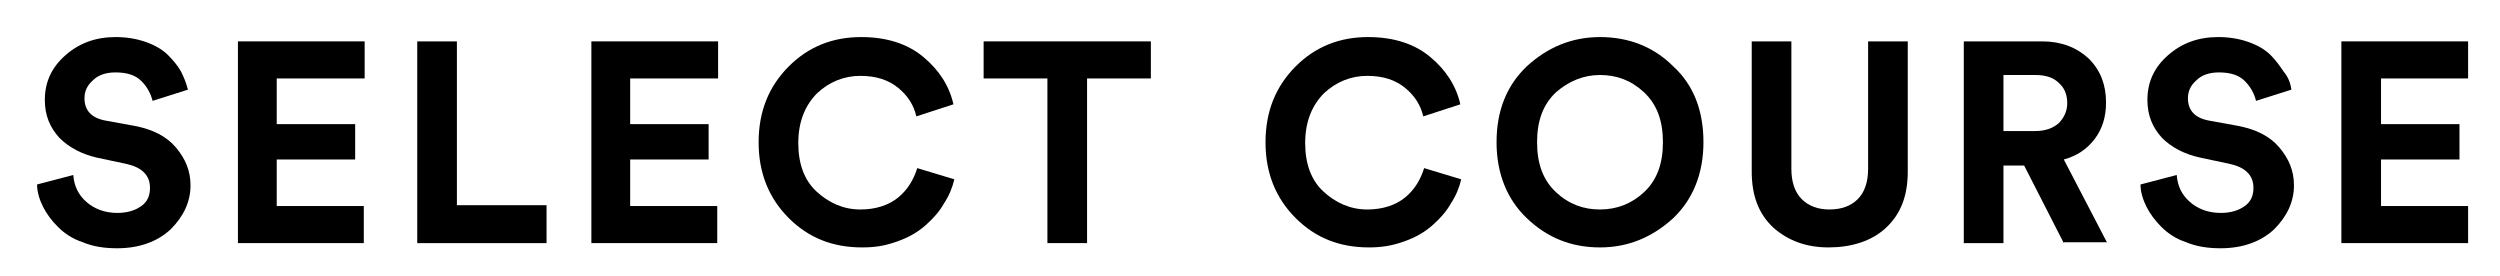
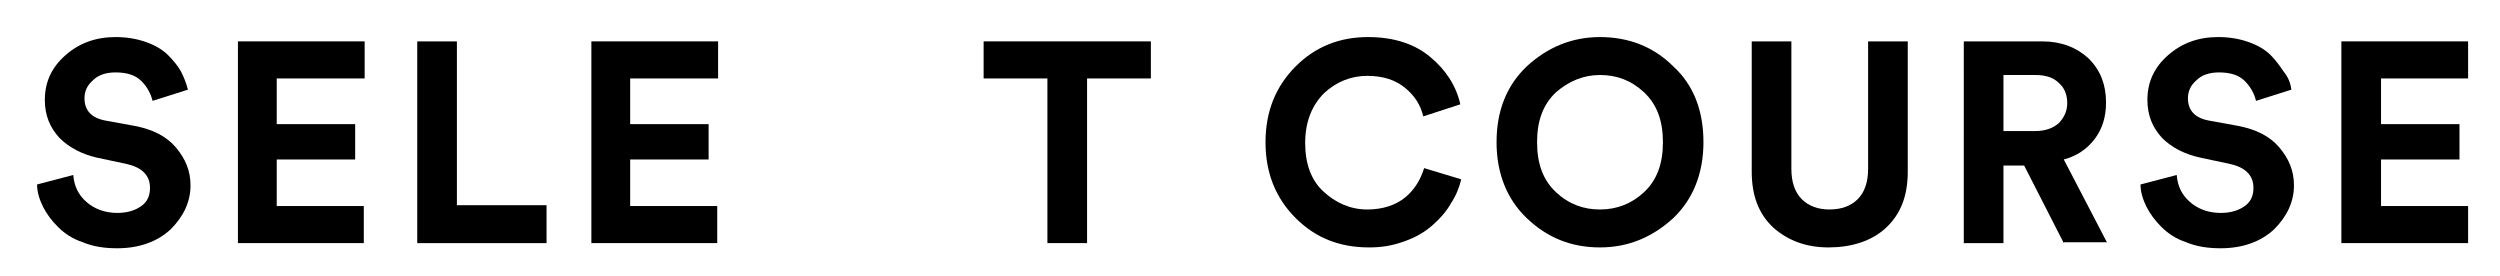
<svg xmlns="http://www.w3.org/2000/svg" version="1.1" id="レイヤー_1" x="0px" y="0px" viewBox="0 0 290 32" style="enable-background:new 0 0 290 32;" xml:space="preserve">
  <g>
    <g>
      <path d="M21.8,10.4l-4.1,1.3c-0.2-0.8-0.6-1.6-1.3-2.3c-0.7-0.7-1.7-1-3-1c-1.1,0-2,0.3-2.6,0.9c-0.7,0.6-1,1.3-1,2.1    c0,1.4,0.8,2.3,2.5,2.6l3.3,0.6c2.1,0.4,3.7,1.2,4.8,2.5c1.1,1.3,1.7,2.7,1.7,4.4c0,1.9-0.8,3.6-2.3,5.1c-1.5,1.4-3.6,2.2-6.2,2.2    c-1.5,0-2.8-0.2-4-0.7c-1.2-0.4-2.1-1-2.9-1.8c-0.7-0.7-1.3-1.5-1.7-2.3c-0.4-0.8-0.7-1.7-0.7-2.6l4.2-1.1    c0.1,1.3,0.6,2.3,1.5,3.1c0.9,0.8,2.1,1.3,3.6,1.3c1.2,0,2.1-0.3,2.8-0.8c0.7-0.5,1-1.2,1-2.1c0-0.7-0.2-1.3-0.7-1.8    c-0.5-0.5-1.2-0.8-2.1-1l-3.3-0.7C9.5,17.9,8,17.1,6.9,16c-1.1-1.2-1.7-2.6-1.7-4.4c0-2.1,0.8-3.8,2.4-5.2    c1.6-1.4,3.5-2.1,5.8-2.1c1.3,0,2.5,0.2,3.6,0.6s1.9,0.9,2.5,1.5C20.1,7,20.6,7.6,21,8.3C21.3,8.9,21.6,9.6,21.8,10.4z" />
      <path d="M42.2,28.2H27.6V4.8h14.7v4.3H32.1v5.3h9.1v4.1h-9.1v5.4h10.1V28.2z" />
      <path d="M63.4,28.2h-15V4.8H53v19h10.4V28.2z" />
      <path d="M83.2,28.2H68.6V4.8h14.7v4.3H73.1v5.3h9.1v4.1h-9.1v5.4h10.1V28.2z" />
-       <path d="M100,28.7c-3.4,0-6.2-1.1-8.5-3.4S88,20.1,88,16.5c0-3.6,1.2-6.5,3.5-8.8s5.1-3.4,8.4-3.4c3,0,5.4,0.8,7.2,2.3    c1.8,1.5,3,3.3,3.5,5.5l-4.3,1.4c-0.3-1.3-1-2.4-2.1-3.3c-1.1-0.9-2.5-1.4-4.4-1.4c-1.9,0-3.6,0.7-5,2c-1.4,1.4-2.2,3.3-2.2,5.8    c0,2.4,0.7,4.3,2.1,5.6s3.1,2.1,5.1,2.1c1.8,0,3.3-0.5,4.4-1.4s1.8-2.1,2.2-3.4l4.3,1.3c-0.2,0.9-0.6,1.9-1.2,2.8    c-0.5,0.9-1.2,1.7-2.1,2.5c-0.9,0.8-1.9,1.4-3.3,1.9S101.6,28.7,100,28.7z" />
      <path d="M133.5,9.1h-7.4v19.1h-4.6V9.1h-7.4V4.8h19.4V9.1z" />
      <path d="M158.8,28.7c-3.4,0-6.2-1.1-8.5-3.4s-3.5-5.2-3.5-8.8c0-3.6,1.2-6.5,3.5-8.8s5.1-3.4,8.4-3.4c3,0,5.4,0.8,7.2,2.3    c1.8,1.5,3,3.3,3.5,5.5l-4.3,1.4c-0.3-1.3-1-2.4-2.1-3.3c-1.1-0.9-2.5-1.4-4.4-1.4c-1.9,0-3.6,0.7-5,2c-1.4,1.4-2.2,3.3-2.2,5.8    c0,2.4,0.7,4.3,2.1,5.6s3.1,2.1,5.1,2.1c1.8,0,3.3-0.5,4.4-1.4s1.8-2.1,2.2-3.4l4.3,1.3c-0.2,0.9-0.6,1.9-1.2,2.8    c-0.5,0.9-1.2,1.7-2.1,2.5c-0.9,0.8-1.9,1.4-3.3,1.9S160.3,28.7,158.8,28.7z" />
      <path d="M173.6,16.5c0-3.7,1.2-6.6,3.5-8.8c2.4-2.2,5.2-3.4,8.5-3.4c3.3,0,6.2,1.1,8.5,3.4c2.4,2.2,3.5,5.2,3.5,8.8    c0,3.6-1.2,6.6-3.5,8.8c-2.4,2.2-5.2,3.4-8.5,3.4c-3.3,0-6.1-1.1-8.5-3.4C174.8,23.1,173.6,20.1,173.6,16.5z M180.5,10.7    c-1.5,1.4-2.2,3.3-2.2,5.8s0.7,4.4,2.2,5.8c1.5,1.4,3.2,2,5.1,2c2,0,3.7-0.7,5.1-2c1.5-1.4,2.2-3.3,2.2-5.8s-0.7-4.4-2.2-5.8    c-1.5-1.4-3.2-2-5.1-2C183.7,8.7,182,9.4,180.5,10.7z" />
      <path d="M212.1,28.7c-2.6,0-4.7-0.8-6.4-2.3c-1.7-1.6-2.5-3.7-2.5-6.5V4.8h4.6v14.8c0,1.5,0.4,2.7,1.2,3.5    c0.8,0.8,1.9,1.2,3.2,1.2c1.4,0,2.5-0.4,3.3-1.2c0.8-0.8,1.2-2,1.2-3.5V4.8h4.6v15.1c0,2.8-0.8,4.9-2.5,6.5S214.7,28.7,212.1,28.7    z" />
      <path d="M239.4,28.2l-4.6-9h-2.4v9h-4.6V4.8h9.1c2.2,0,4,0.7,5.4,2c1.4,1.4,2,3.1,2,5.1c0,1.6-0.4,3-1.3,4.2    c-0.9,1.2-2.1,2-3.6,2.4l5,9.6H239.4z M232.4,15.2h3.7c1.1,0,2-0.3,2.7-0.9c0.6-0.6,1-1.4,1-2.3c0-1-0.3-1.8-1-2.4    c-0.6-0.6-1.5-0.9-2.7-0.9h-3.7V15.2z" />
      <path d="M265.8,10.4l-4.1,1.3c-0.2-0.8-0.6-1.6-1.3-2.3c-0.7-0.7-1.7-1-3-1c-1.1,0-2,0.3-2.6,0.9c-0.7,0.6-1,1.3-1,2.1    c0,1.4,0.8,2.3,2.5,2.6l3.3,0.6c2.1,0.4,3.7,1.2,4.8,2.5c1.1,1.3,1.7,2.7,1.7,4.4c0,1.9-0.8,3.6-2.3,5.1c-1.5,1.4-3.6,2.2-6.2,2.2    c-1.5,0-2.8-0.2-4-0.7c-1.2-0.4-2.1-1-2.9-1.8c-0.7-0.7-1.3-1.5-1.7-2.3c-0.4-0.8-0.7-1.7-0.7-2.6l4.2-1.1    c0.1,1.3,0.6,2.3,1.5,3.1c0.9,0.8,2.1,1.3,3.6,1.3c1.2,0,2.1-0.3,2.8-0.8c0.7-0.5,1-1.2,1-2.1c0-0.7-0.2-1.3-0.7-1.8    c-0.5-0.5-1.2-0.8-2.1-1l-3.3-0.7c-1.9-0.4-3.4-1.2-4.5-2.3c-1.1-1.2-1.7-2.6-1.7-4.4c0-2.1,0.8-3.8,2.4-5.2    c1.6-1.4,3.5-2.1,5.8-2.1c1.3,0,2.5,0.2,3.6,0.6s1.9,0.9,2.5,1.5c0.6,0.6,1.1,1.3,1.5,1.9C265.4,8.9,265.7,9.6,265.8,10.4z" />
      <path d="M286.3,28.2h-14.7V4.8h14.7v4.3h-10.1v5.3h9.1v4.1h-9.1v5.4h10.1V28.2z" />
    </g>
  </g>
  <g>
</g>
  <g>
</g>
  <g>
</g>
  <g>
</g>
  <g>
</g>
  <g>
</g>
  <g>
</g>
  <g>
</g>
  <g>
</g>
  <g>
</g>
  <g>
</g>
  <g>
</g>
  <g>
</g>
  <g>
</g>
  <g>
</g>
</svg>